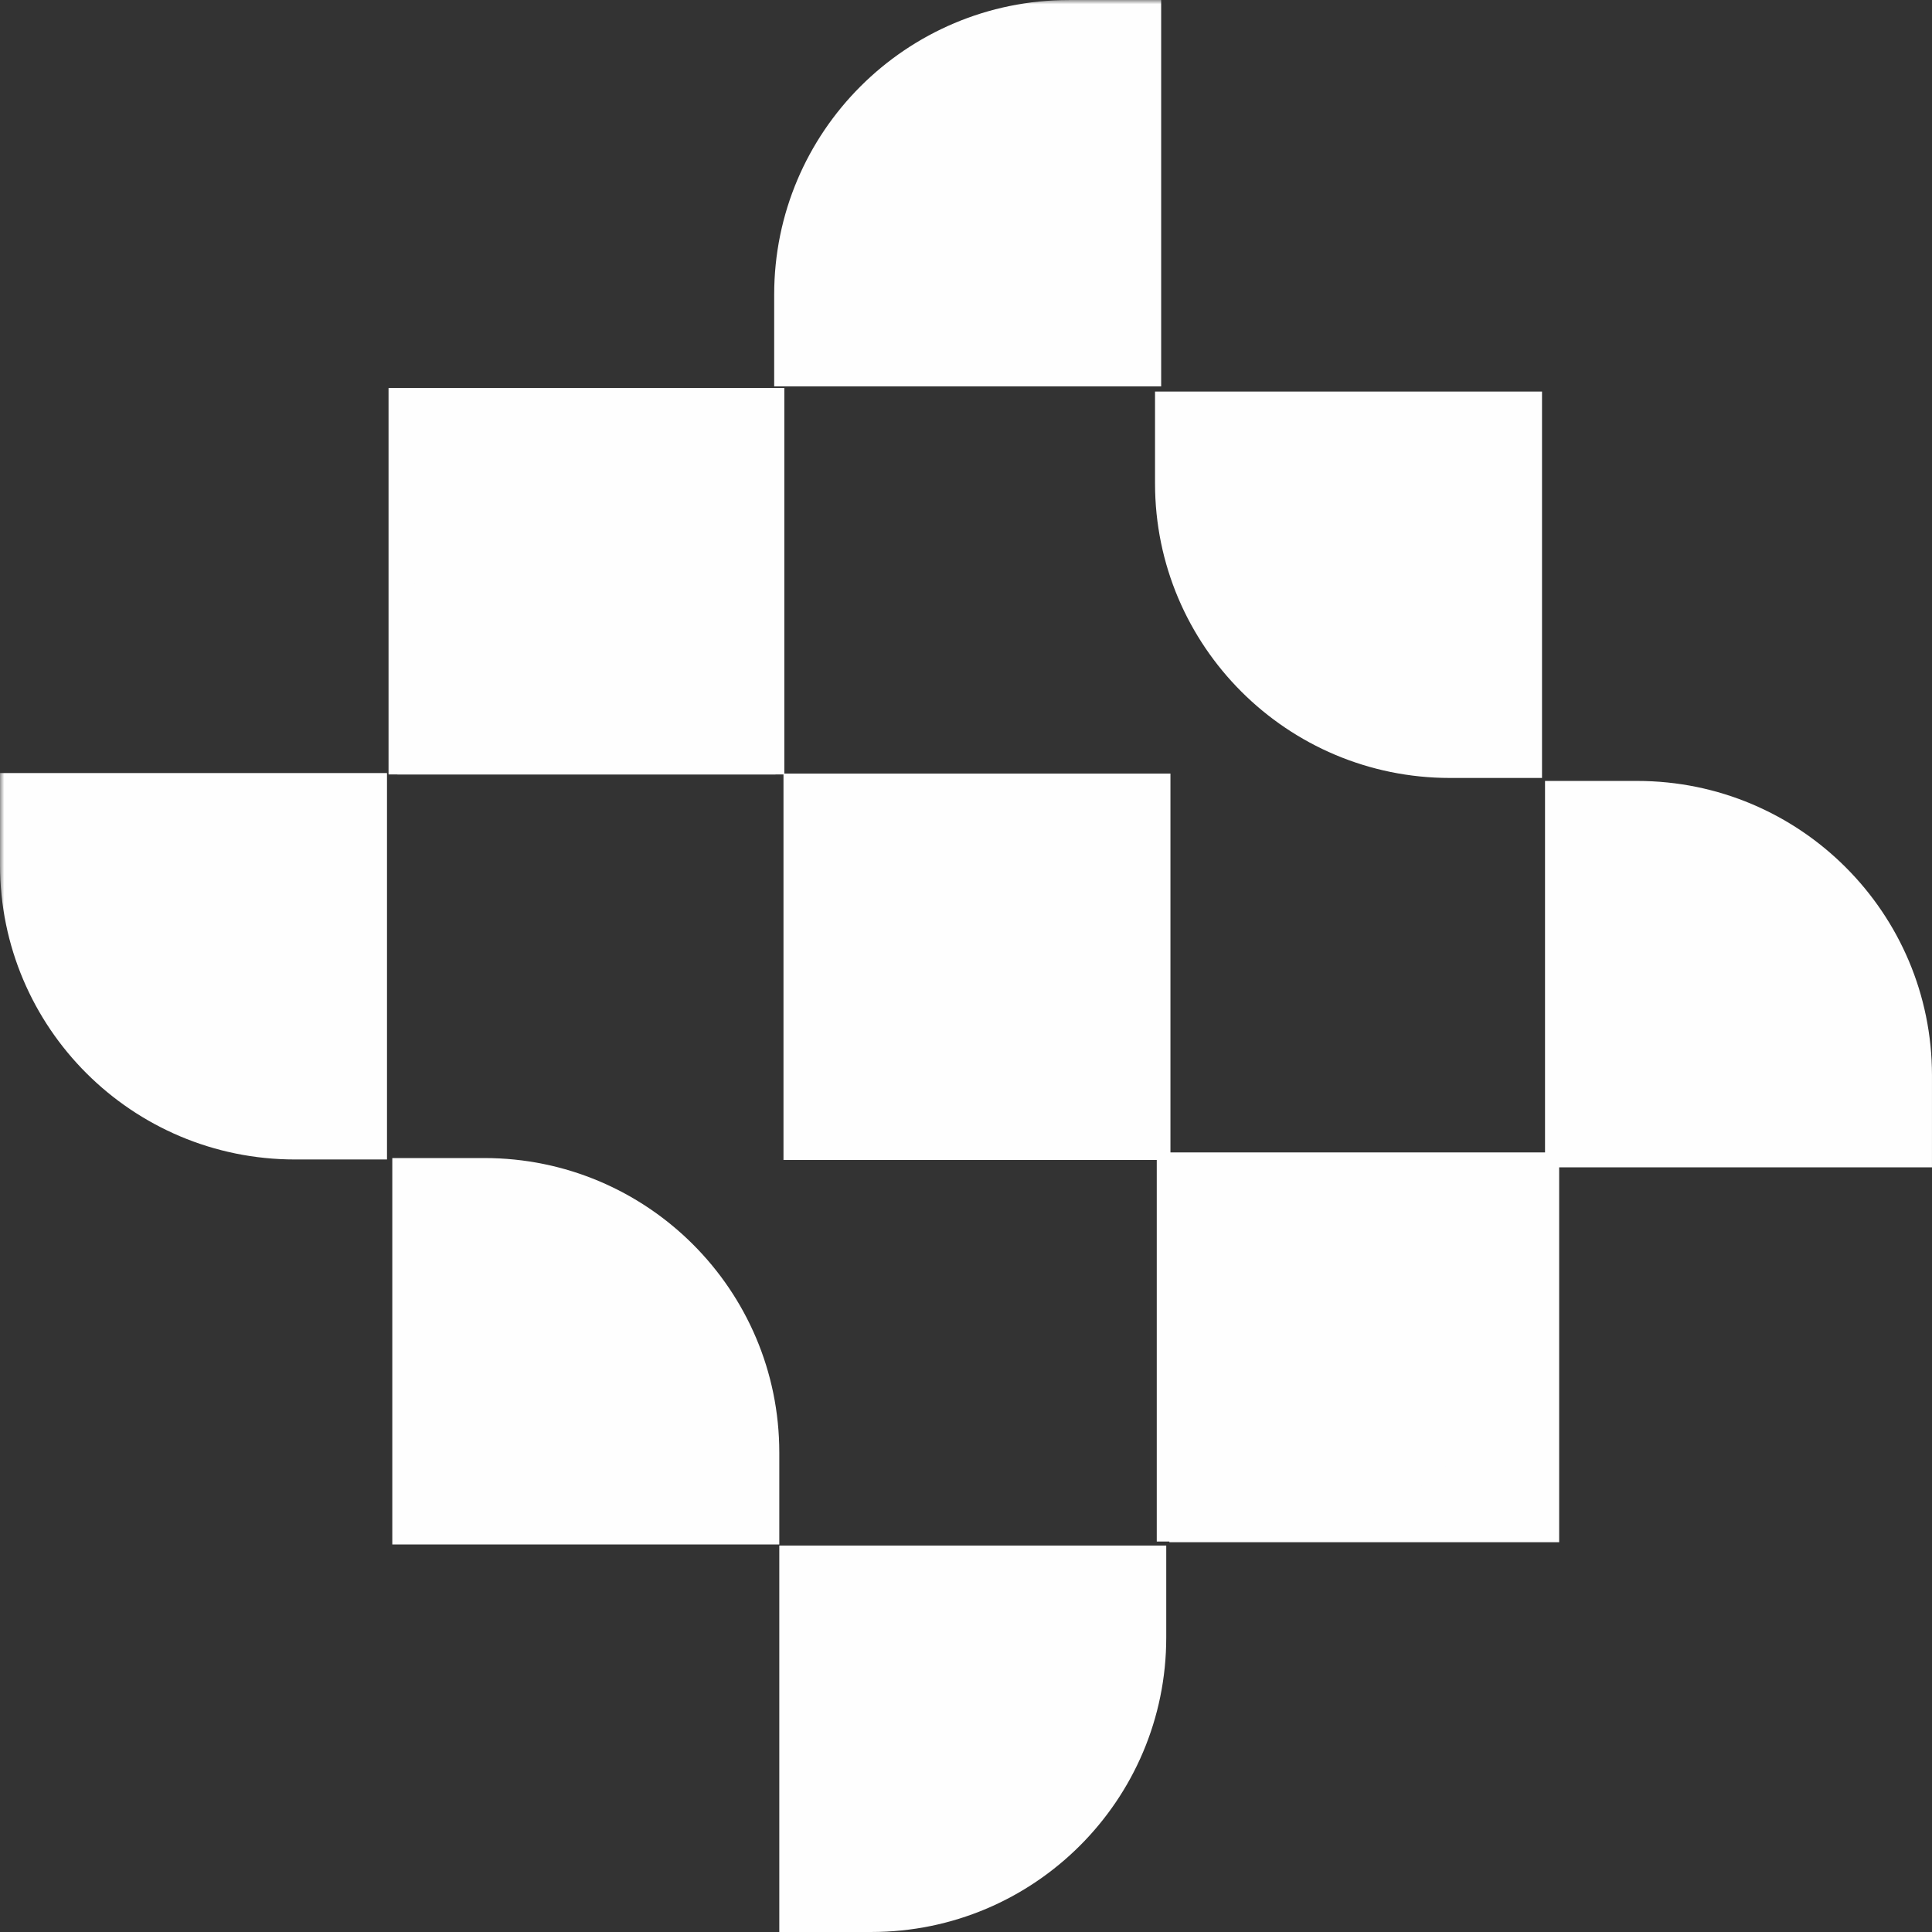
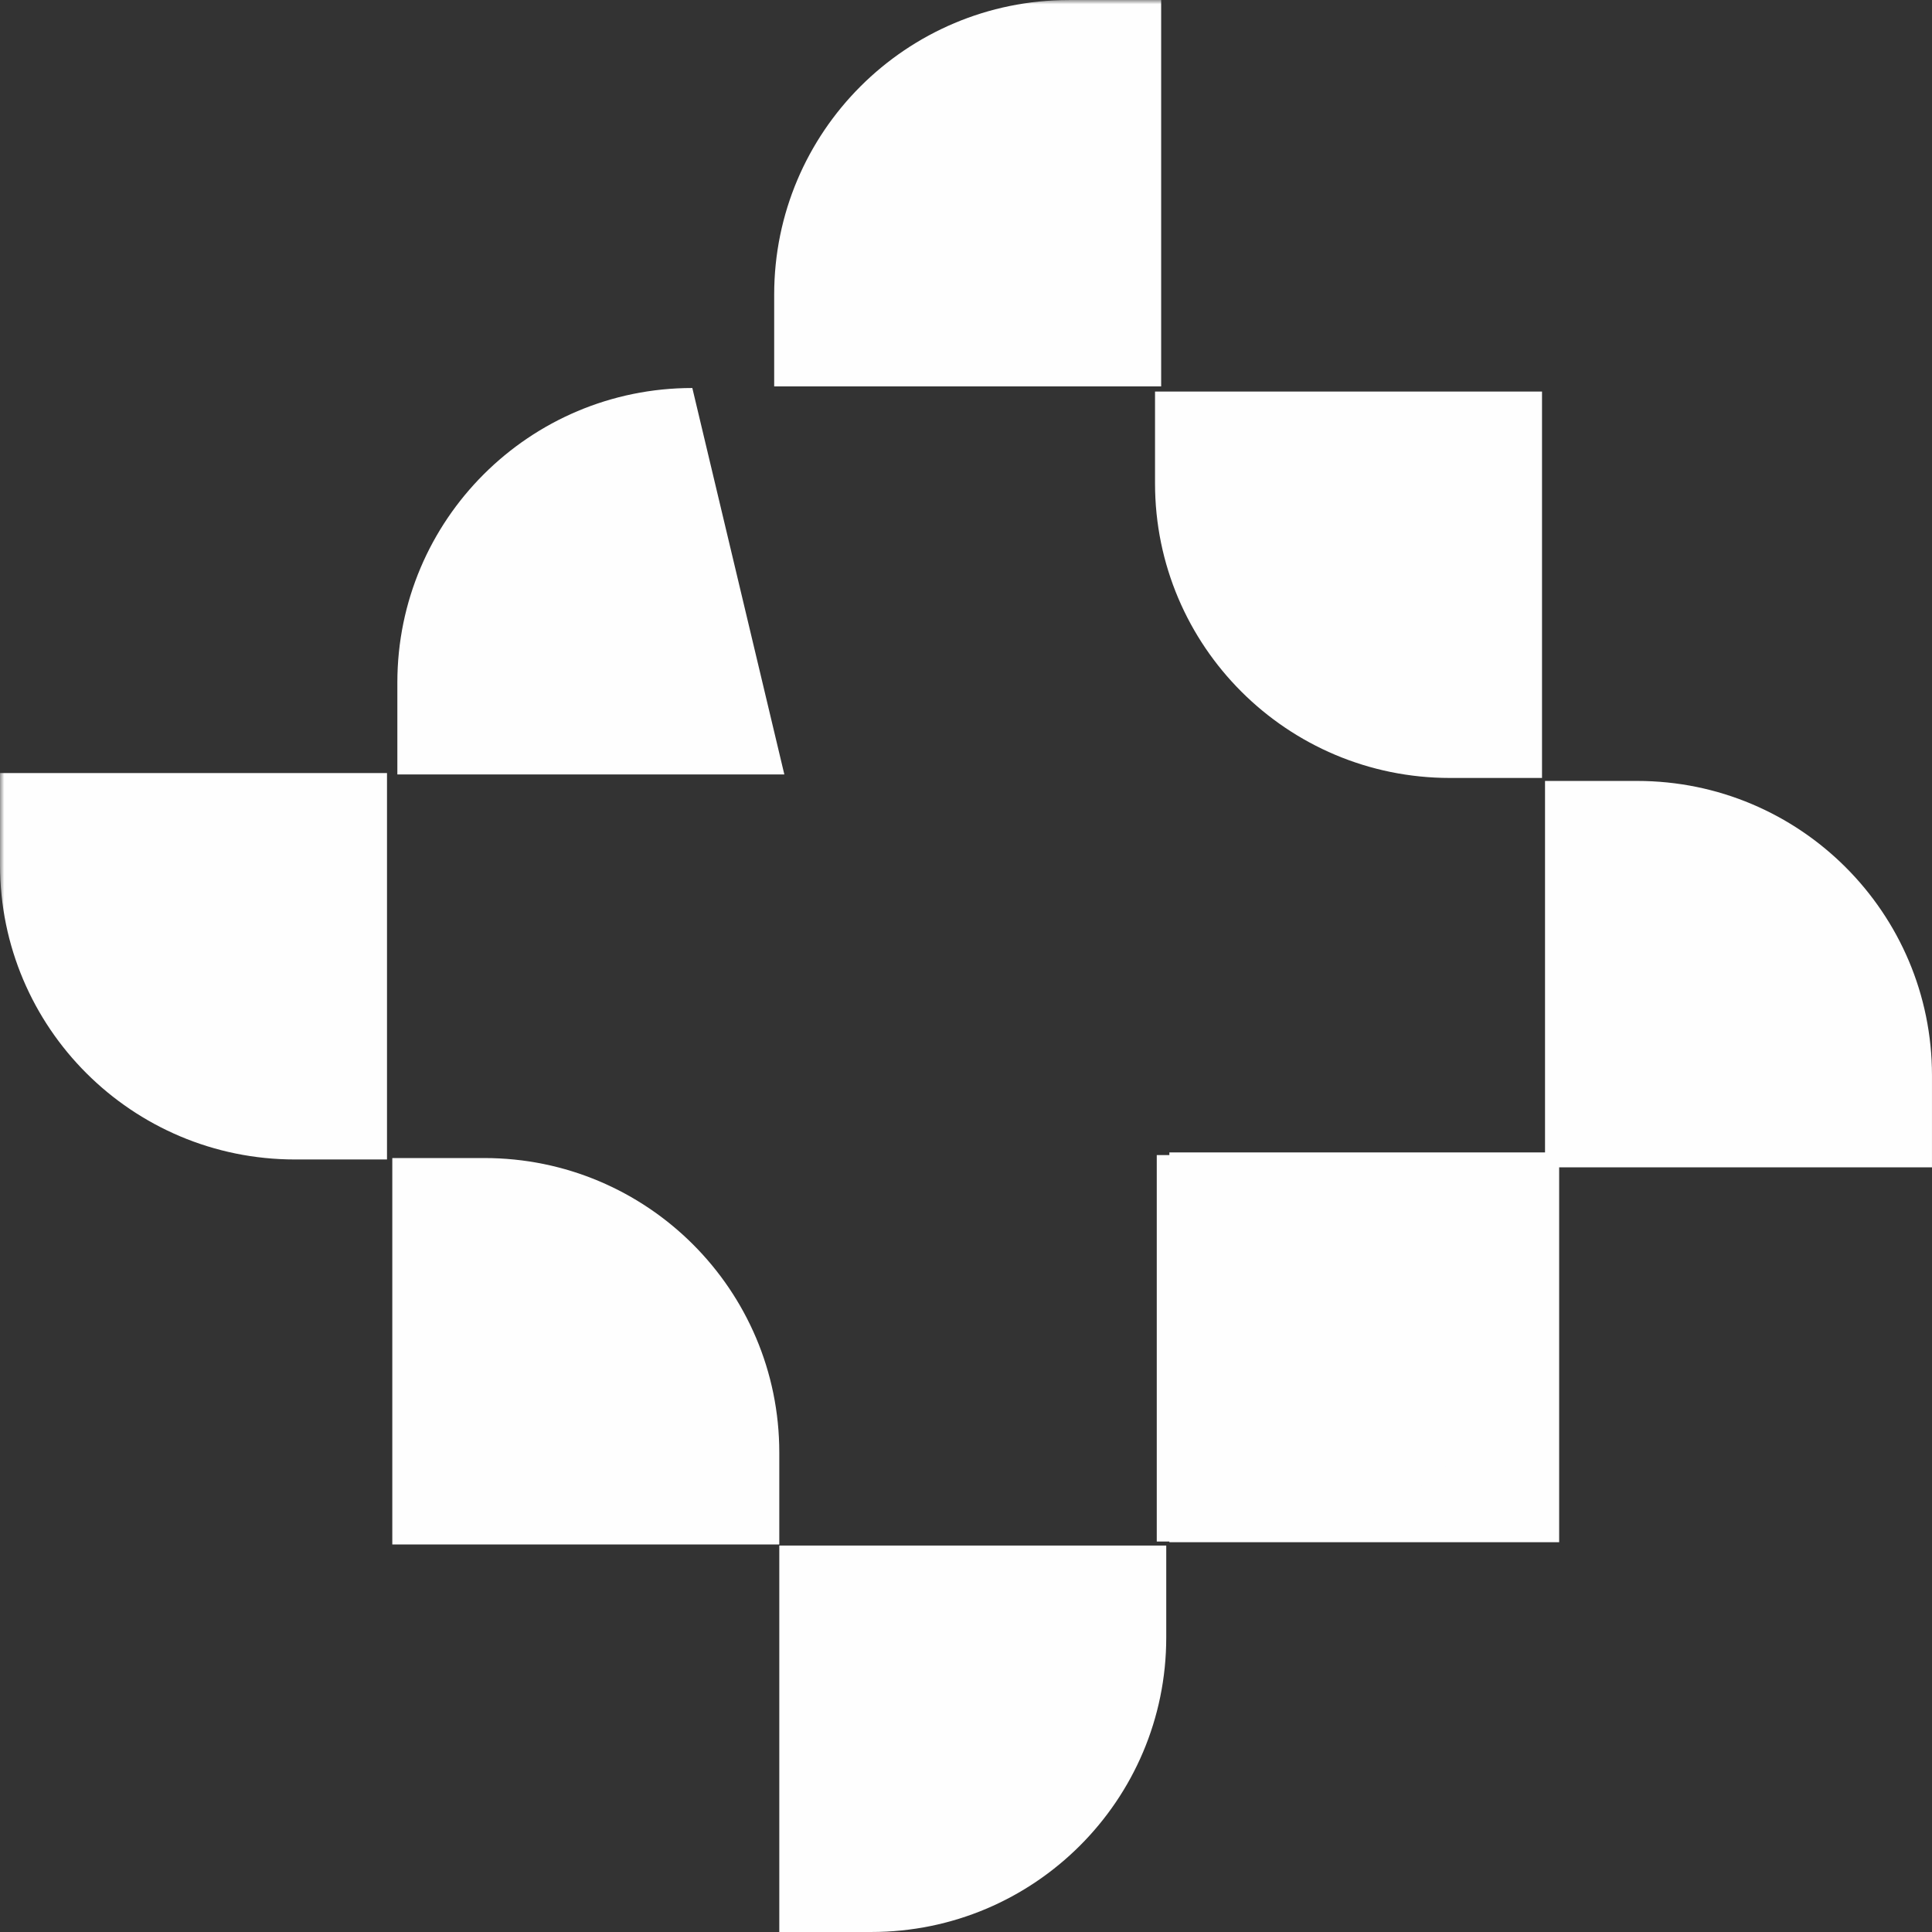
<svg xmlns="http://www.w3.org/2000/svg" xmlns:xlink="http://www.w3.org/1999/xlink" width="228px" height="228px" viewBox="0 0 228 228" version="1.1">
  <rect x="0" y="0" width="228" height="228" fill="#333333" stroke="none" />
  <title>logomark-24</title>
  <defs>
    <polygon id="path-1" points="0 228 228 228 228 0 0 0" />
  </defs>
  <g id="Page-1" stroke="none" stroke-width="1" fill="none" fill-rule="evenodd">
    <g id="Logofolio-Example--v-desktop" transform="translate(-247, -8057)">
      <g id="logomark-24" transform="translate(247, 8057)">
        <polygon id="Fill-1" fill="#FEFEFE" points="138 182 184 182 184 136 138 136" />
        <g id="Group-16">
          <path d="M91.966,227.999 L102.822,227.999 C122.049,227.999 137.632,212.435 137.632,193.24 L137.632,182.396 L91.966,182.396 L91.966,227.999 Z" id="Fill-2" fill="#FEFEFE" />
          <path d="M182.332,92.16 L182.332,137.763 L227.998,137.763 L227.998,126.92 C227.998,107.724 212.415,92.16 193.192,92.16 L182.332,92.16 Z" id="Fill-4" fill="#FEFEFE" />
          <path d="M136.512,136.315 L136.512,181.918 L147.371,181.918 C166.594,181.918 182.181,166.354 182.181,147.159 L182.181,136.315 L136.512,136.315 Z" id="Fill-6" fill="#FEFEFE" />
          <mask id="mask-2" fill="white">
            <use xlink:href="#path-1" />
          </mask>
          <g id="Clip-9" />
-           <polygon id="Fill-8" fill="#FEFEFE" mask="url(#mask-2)" points="92.461 136.893 138.127 136.893 138.127 91.29 92.461 91.29" />
          <path d="M91.363,34.763 L91.363,45.603 L137.032,45.603 L137.032,0.003 L126.173,0.003 C106.949,0.003 91.363,15.564 91.363,34.763" id="Fill-10" fill="#FEFEFE" mask="url(#mask-2)" />
          <path d="M34.812,136.832 L45.671,136.832 L45.671,91.232 L0.002,91.232 L0.002,102.073 C0.002,121.272 15.585,136.832 34.812,136.832" id="Fill-11" fill="#FEFEFE" mask="url(#mask-2)" />
          <path d="M181.977,91.809 L181.977,46.206 L136.308,46.206 L136.308,57.05 C136.308,76.245 151.895,91.809 171.118,91.809 L181.977,91.809 Z" id="Fill-12" fill="#FEFEFE" mask="url(#mask-2)" />
-           <polygon id="Fill-13" fill="#FEFEFE" mask="url(#mask-2)" points="45.853 91.393 91.522 91.393 91.522 45.789 45.853 45.789" />
          <path d="M91.966,182.264 L91.966,171.42 C91.966,152.225 76.379,136.664 57.156,136.664 L46.296,136.664 L46.296,182.264 L91.966,182.264 Z" id="Fill-14" fill="#FEFEFE" mask="url(#mask-2)" />
-           <path d="M92.562,91.392 L92.562,45.789 L81.703,45.789 C62.48,45.789 46.893,61.353 46.893,80.548 L46.893,91.392 L92.562,91.392 Z" id="Fill-15" fill="#FEFEFE" mask="url(#mask-2)" />
+           <path d="M92.562,91.392 L81.703,45.789 C62.48,45.789 46.893,61.353 46.893,80.548 L46.893,91.392 L92.562,91.392 Z" id="Fill-15" fill="#FEFEFE" mask="url(#mask-2)" />
        </g>
      </g>
    </g>
  </g>
</svg>